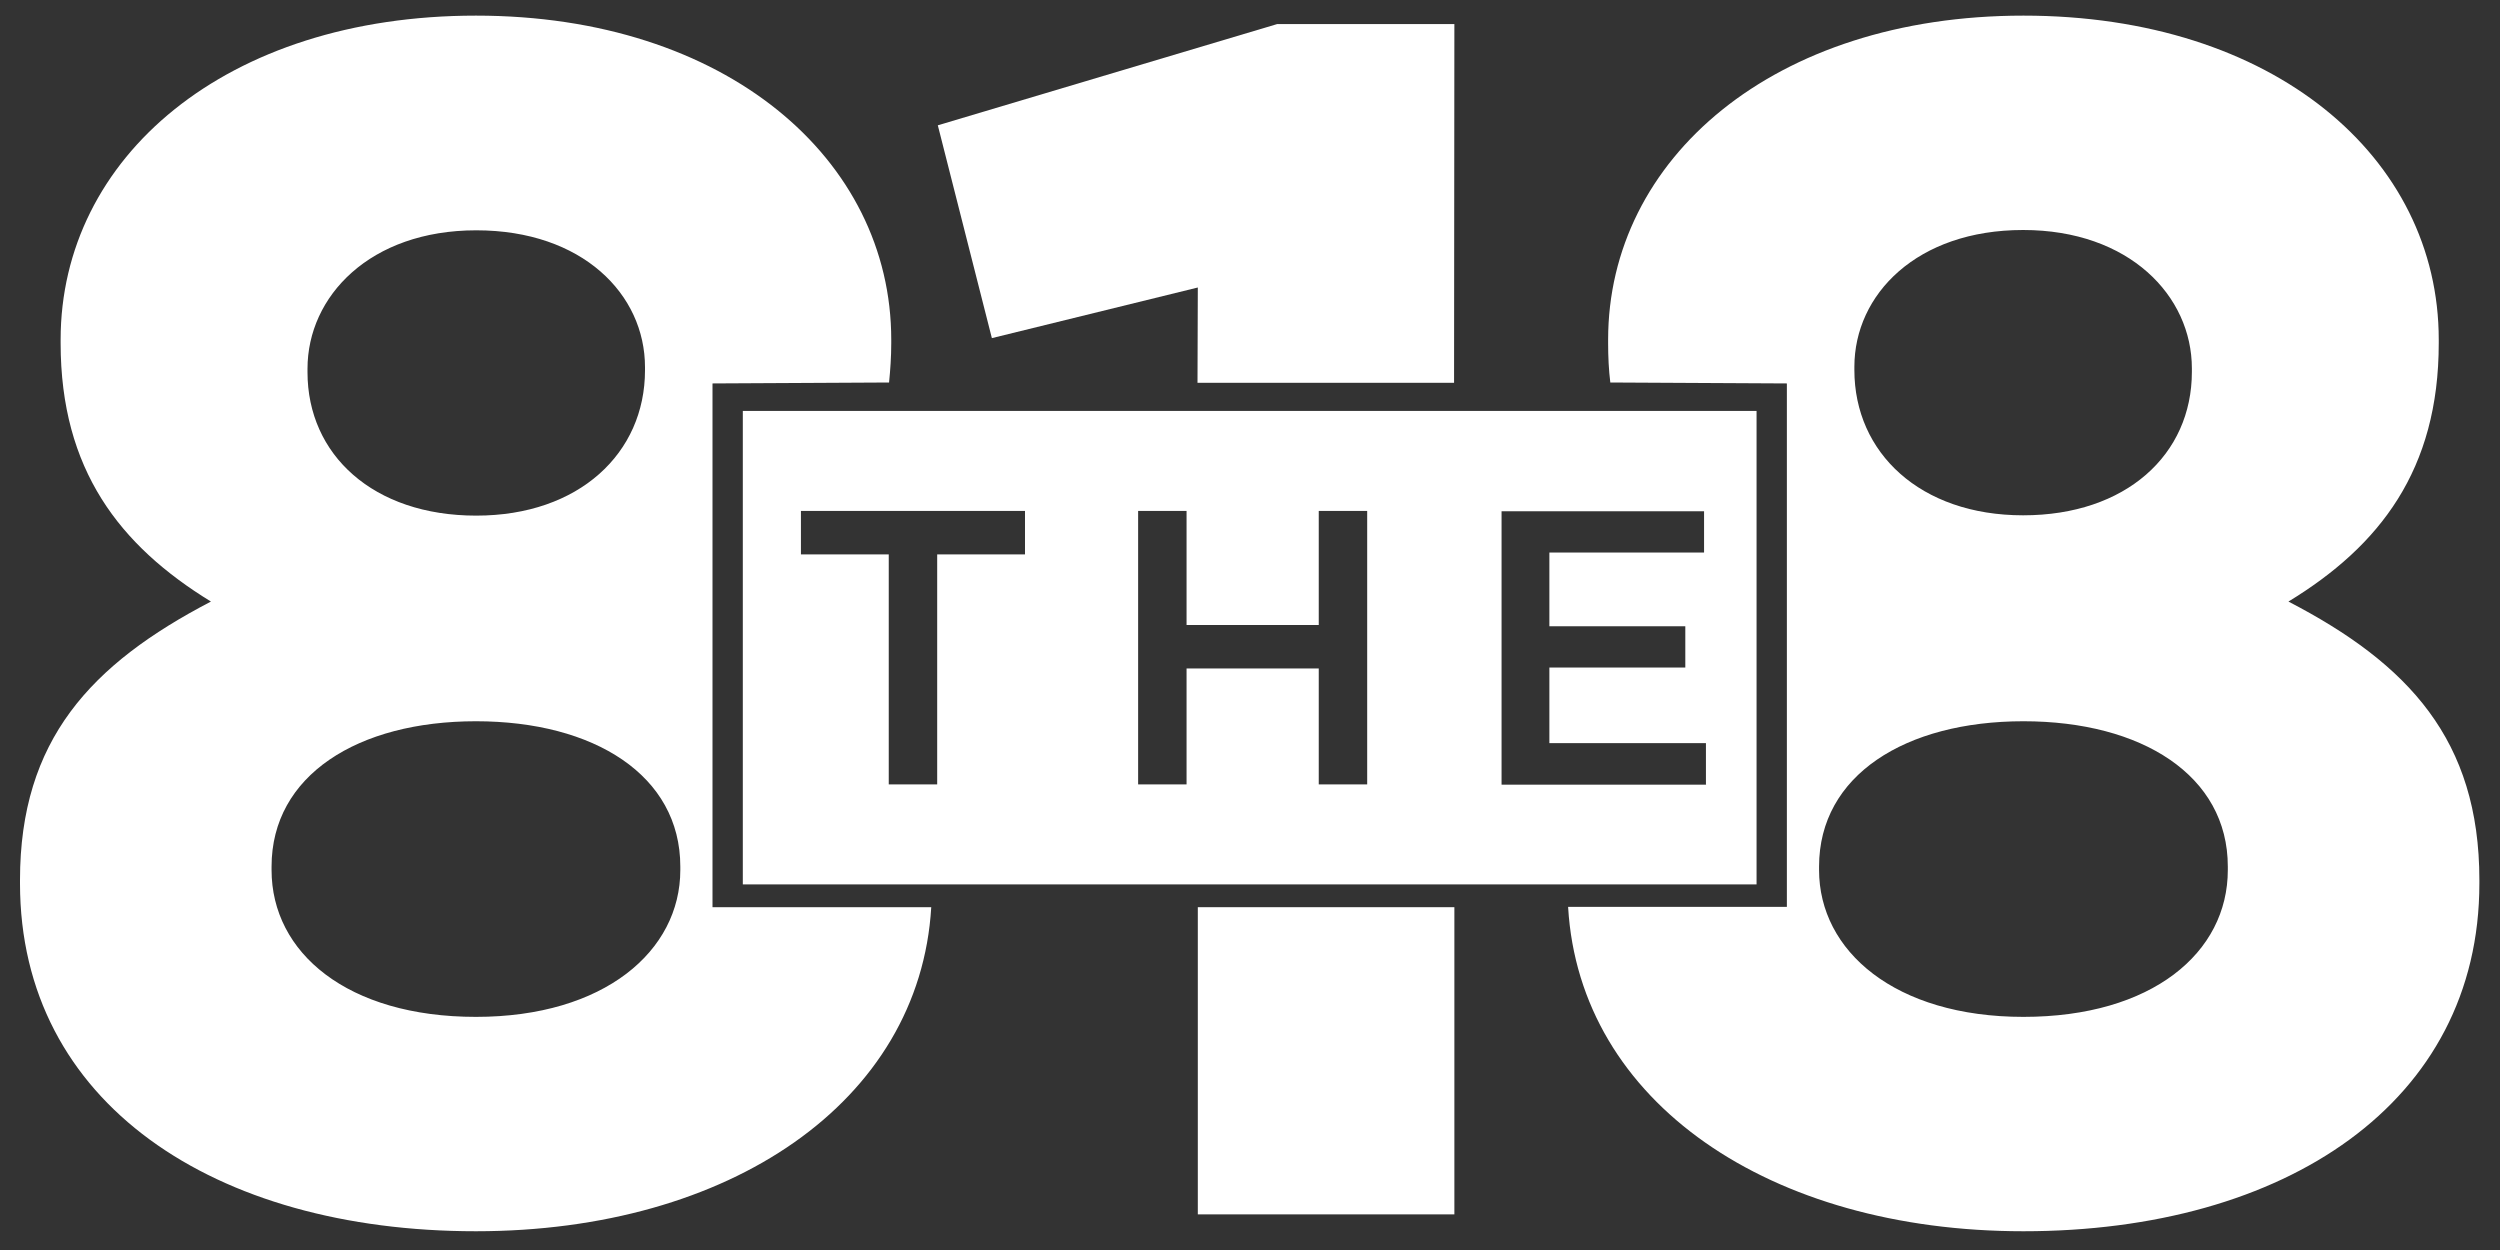
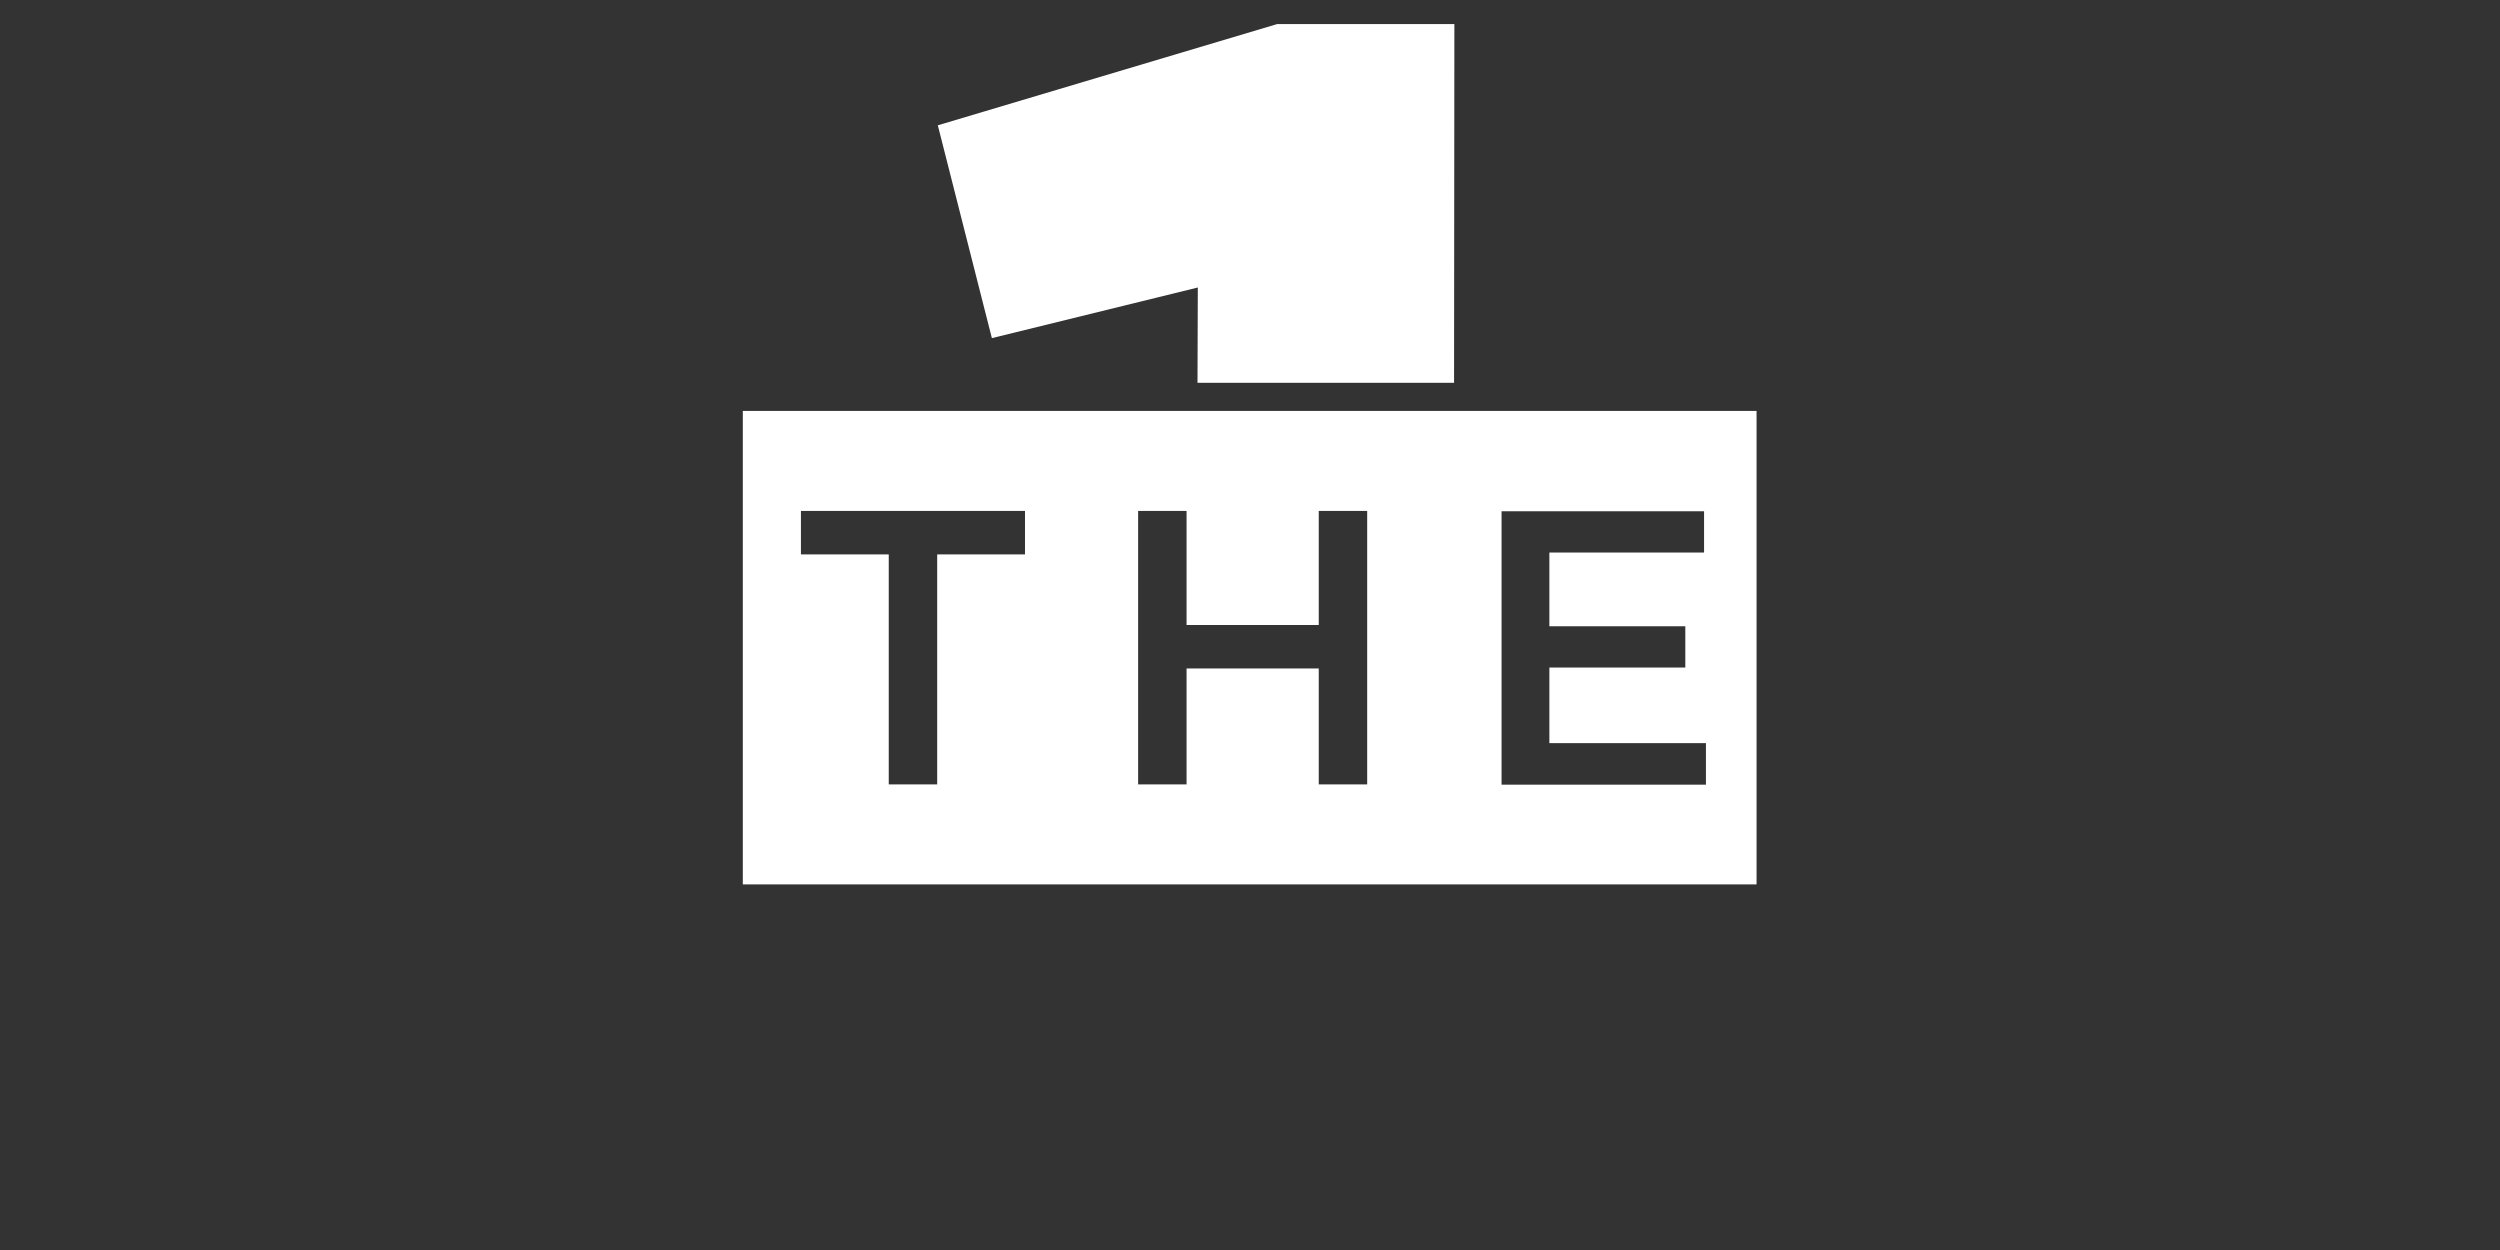
<svg xmlns="http://www.w3.org/2000/svg" id="Layer_1" viewBox="0 0 800 400">
  <rect x="0" y="0" width="800" height="400" fill="#333333" stroke="none" />
  <defs>
    <style>      .st0 {        fill: #fff;      }    </style>
  </defs>
  <g>
    <polygon class="st0" points="383.3 92 383.2 122.5 465.3 122.5 465.4 7.7 408.7 7.7 300.1 40.1 317.4 108.2 383.3 92" />
-     <rect class="st0" x="383.3" y="290.3" width="82.1" height="98.3" />
  </g>
  <path class="st0" d="M237.7,283v-151.5h324.4v151.5H237.7ZM545.9,251v-13.2h-50.1v-24.2h43.5v-13.2h-43.5v-23.6h49.5v-13.2h-64.8v87.5h65.5ZM437.5,251v-87.5h-15.5v36.5h-42.3v-36.5h-15.5v87.5h15.5v-37.1h42.3v37.1h15.5ZM299.9,251v-73.6h28.1v-13.9h-71.7v13.9h28.1v73.6h15.5Z" />
-   <path class="st0" d="M228,290.3V122.7s56.5-.3,56.5-.3c.4-4,.7-8.2.7-12.6v-1.1c0-57.8-52.9-103.7-132.9-103.7S19.4,50.4,19.4,108.7v1.1c0,40.5,18.9,64.8,48.1,82.7-38.4,20-61.1,44.3-61.1,89.1v1.1c0,70.2,62.1,111.3,145.9,111.3,81.1,0,142-41.3,145.7-103.7h-70ZM206.4,118.5c0,26.5-21.1,46.5-54,46.5-33,0-54-19.5-54-45.9v-1.1c0-23.2,20-44.3,54-44.3,34,0,54,20.5,54,43.8v1.1ZM86.9,277.3c0-29.2,27.6-46.5,65.4-46.5,37.8,0,65.4,17.3,65.4,46.5v1.1c0,25.9-24.3,47-65.4,47s-65.4-20.5-65.4-47v-1.1Z" />
-   <path class="st0" d="M501.8,290.3c3.7,62.5,64.6,103.7,145.7,103.7,83.7,0,145.9-41.1,145.9-111.3v-1.1c0-44.8-22.7-69.2-61.1-89.1,29.2-17.8,48.1-42.1,48.1-82.7v-1.1c0-58.4-52.9-103.7-132.9-103.7s-132.9,45.9-132.9,103.7v1.1c0,4.4.2,8.6.7,12.6l56.5.3v167.5h-70ZM593.4,117.4c0-23.2,20-43.8,54-43.8s54,21.1,54,44.3v1.1c0,26.5-21.1,45.9-54,45.9s-54-20-54-46.5v-1.1ZM712.9,278.4c0,26.5-24.3,47-65.4,47-41.1,0-65.4-21.1-65.4-47v-1.1c0-29.2,27.6-46.5,65.4-46.5s65.4,17.3,65.4,46.5v1.1Z" />
</svg>